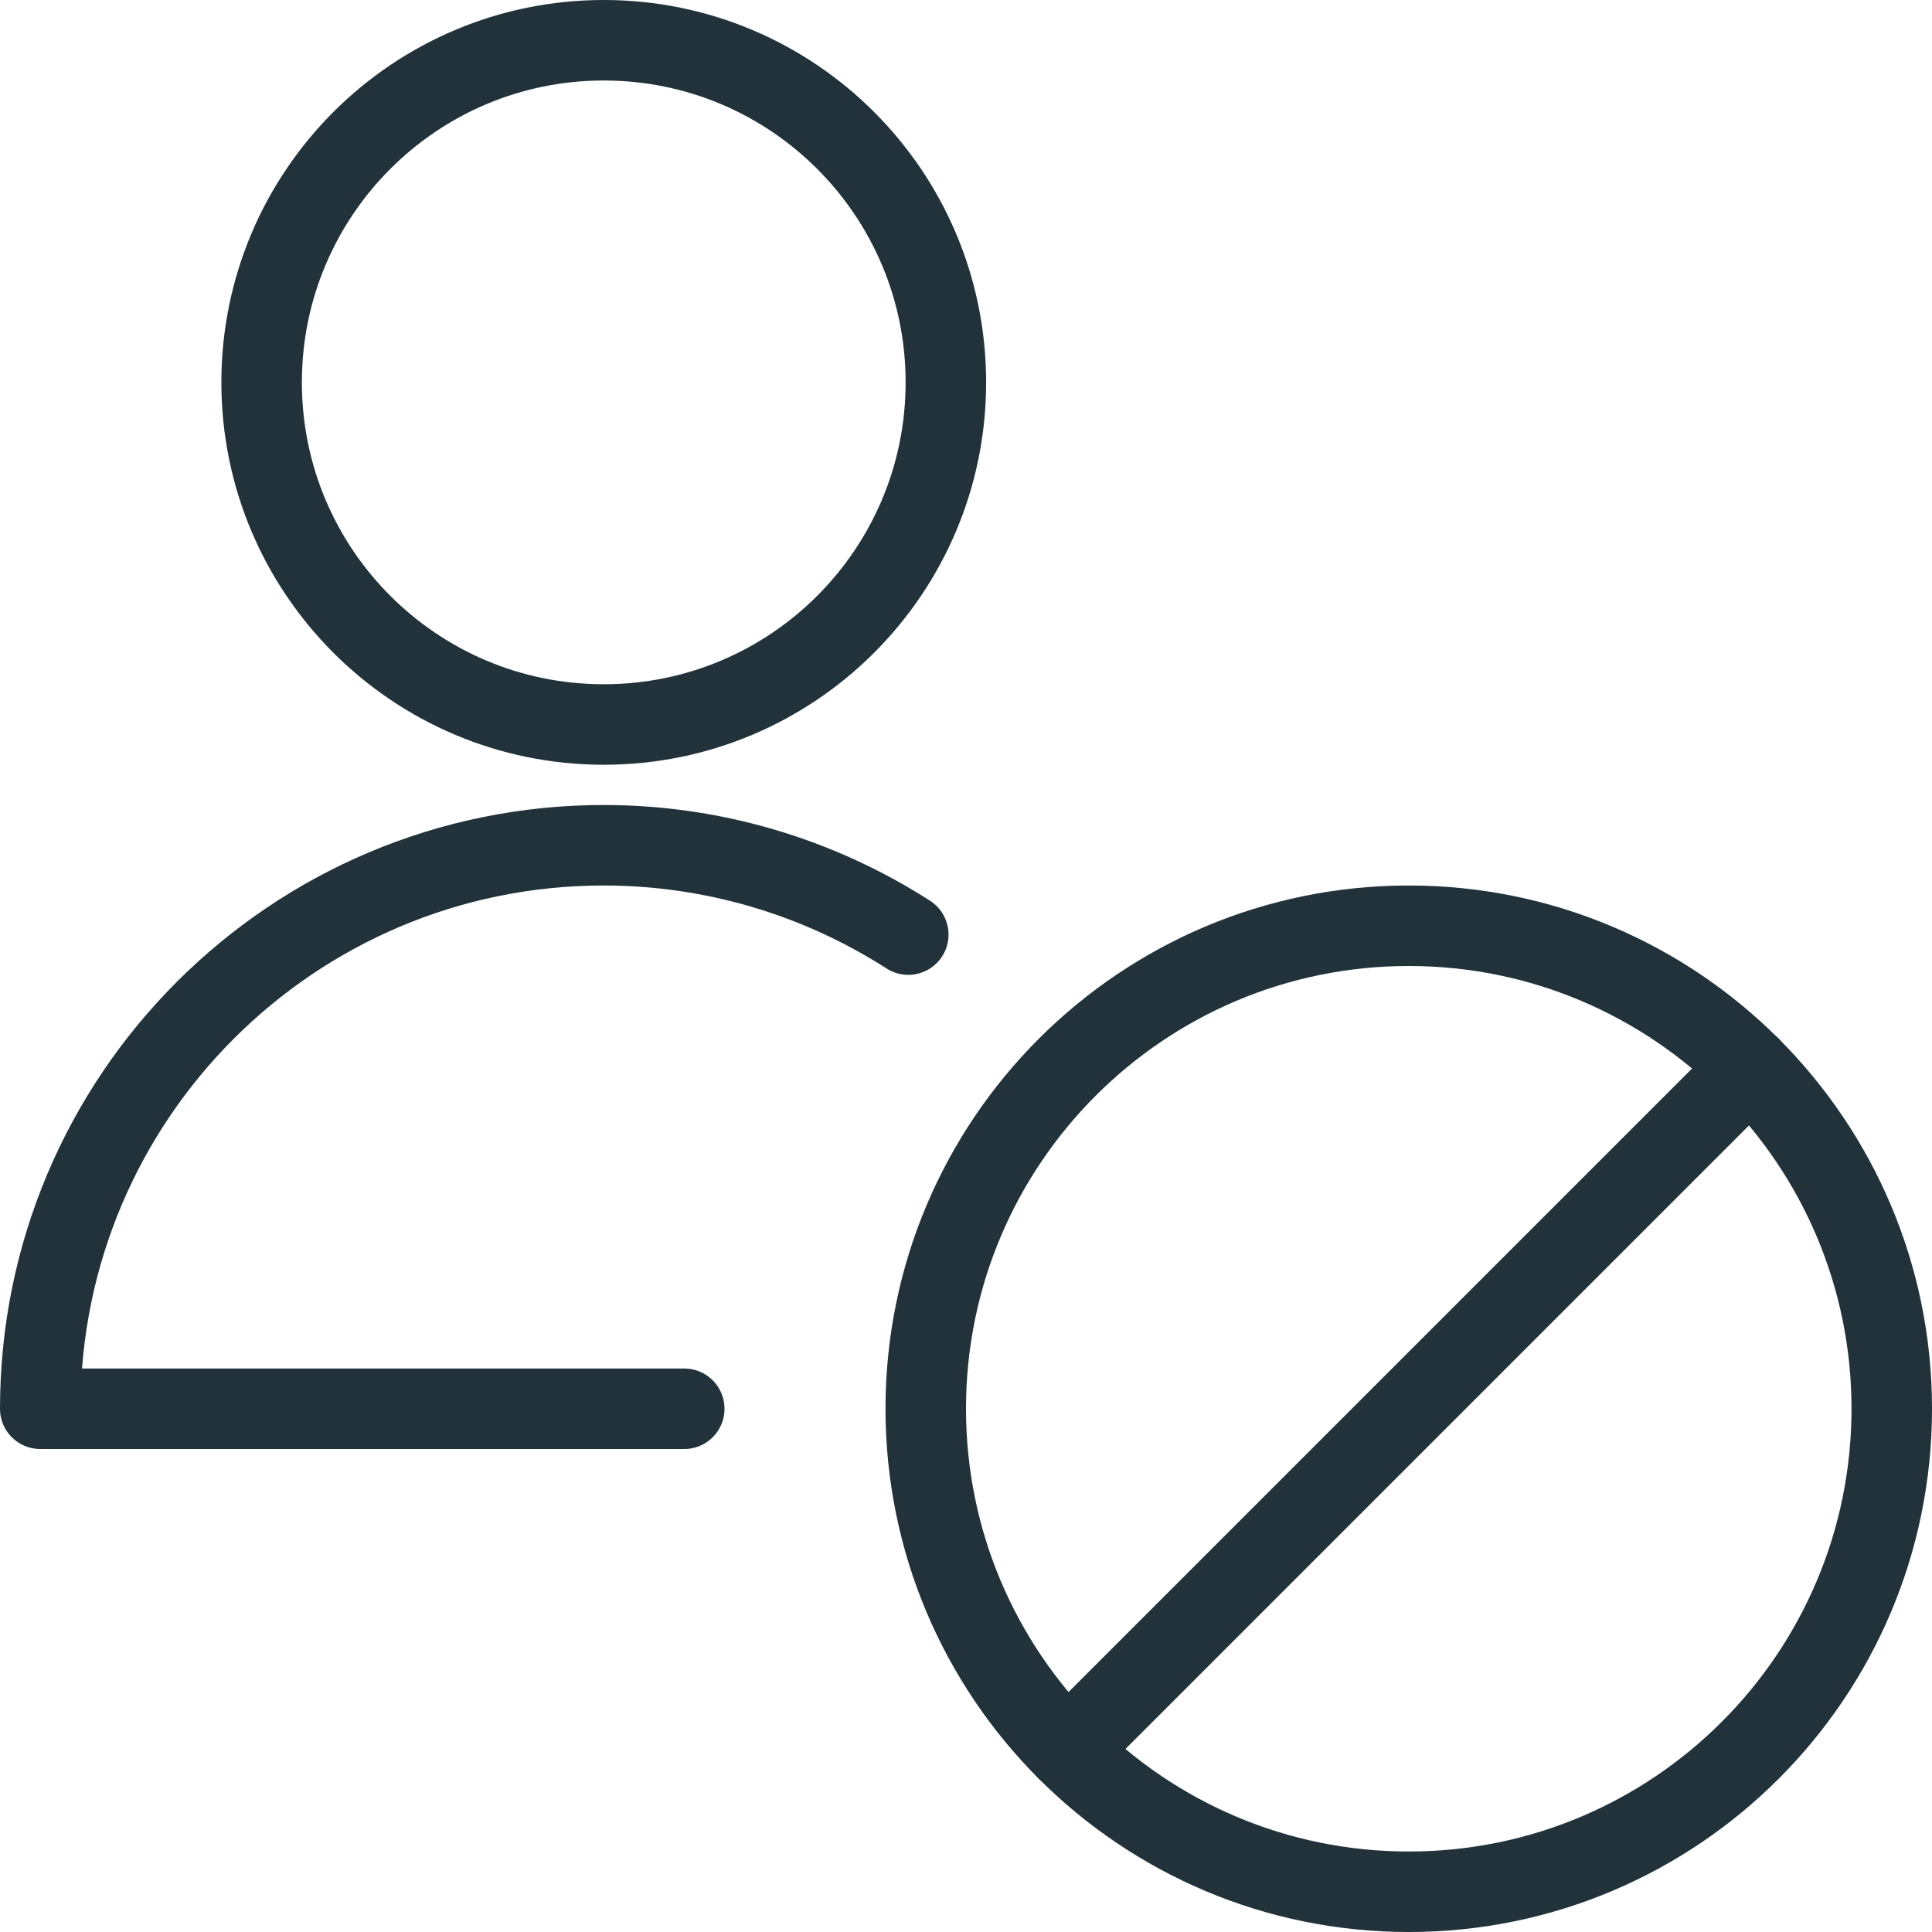
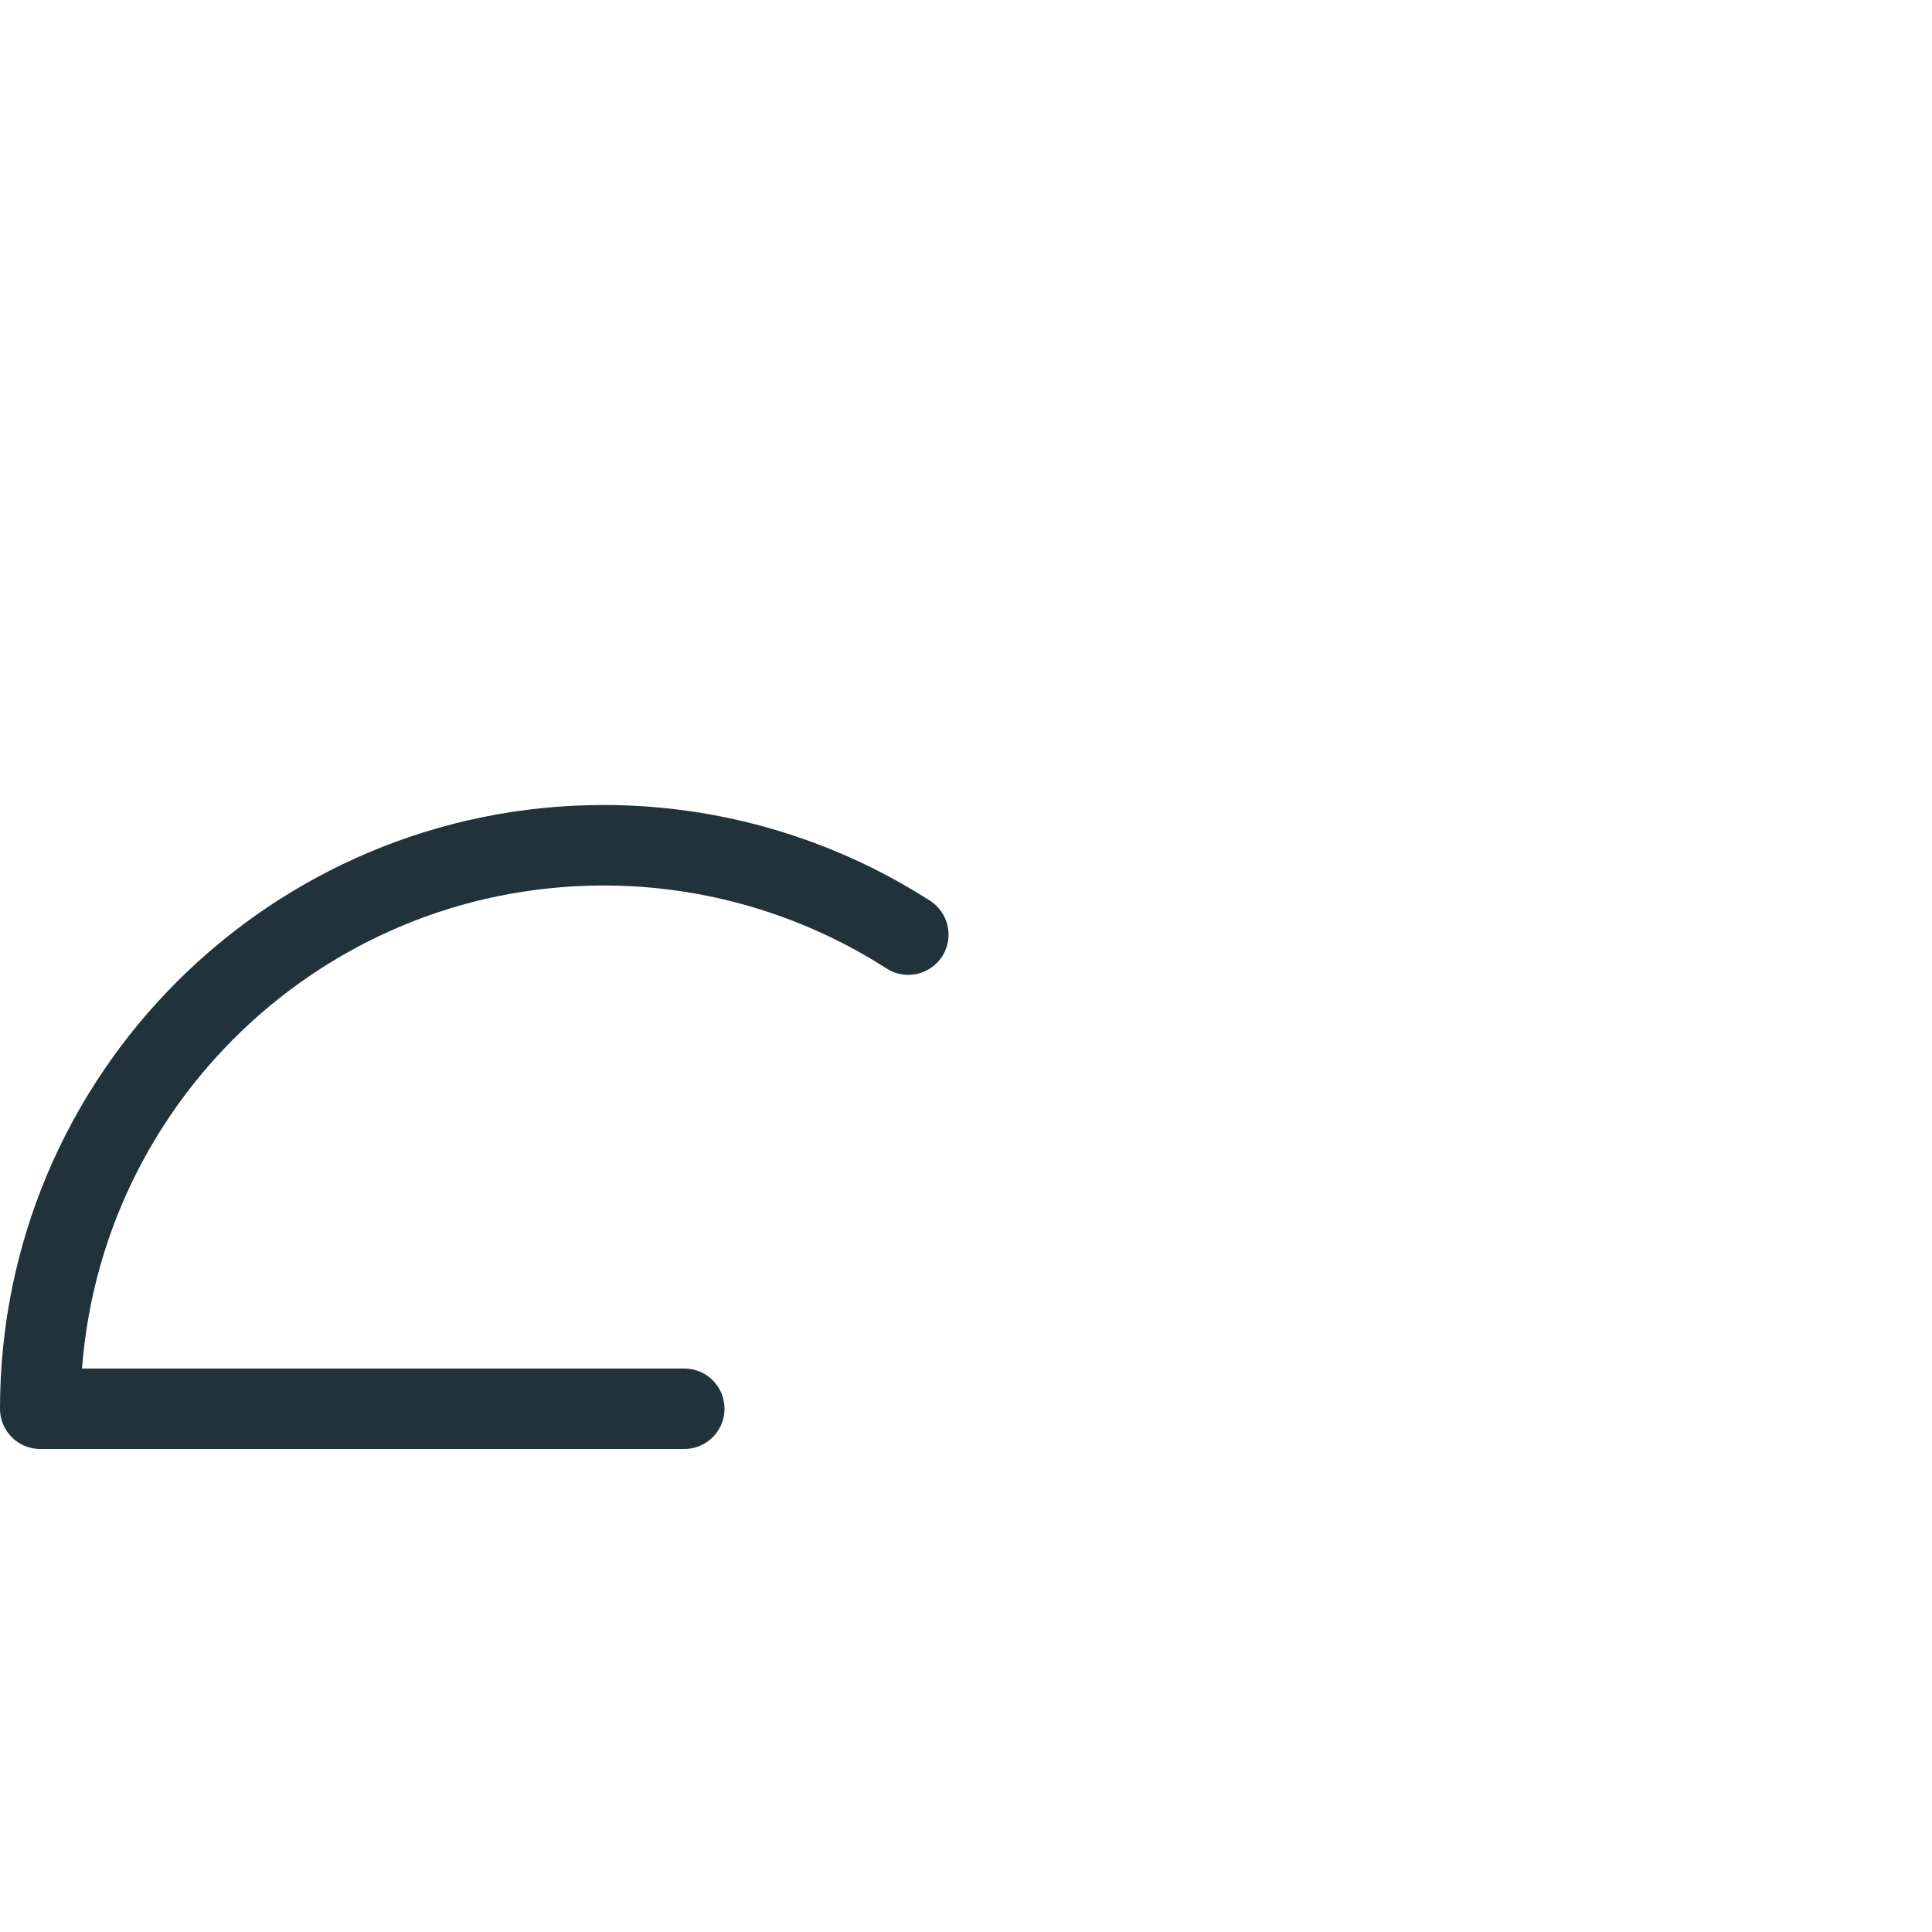
<svg xmlns="http://www.w3.org/2000/svg" width="24" height="24" viewBox="0 0 24 24" fill="none">
-   <path fill-rule="evenodd" clip-rule="evenodd" d="M17.5 11.5C20.813 11.5 23.5 14.187 23.5 17.5C23.5 20.813 20.813 23.5 17.5 23.5C14.187 23.5 11.5 20.813 11.5 17.5C11.5 14.187 14.187 11.5 17.5 11.5Z" stroke="#21323B" stroke-linecap="round" stroke-linejoin="round" />
-   <path d="M13.258 21.742L21.743 13.257" stroke="#21323B" stroke-linecap="round" stroke-linejoin="round" />
-   <path fill-rule="evenodd" clip-rule="evenodd" d="M7.5 0.5C9.847 0.5 11.75 2.403 11.75 4.75C11.75 7.097 9.847 9 7.5 9C5.153 9 3.25 7.097 3.25 4.75C3.25 2.403 5.153 0.5 7.5 0.5Z" stroke="#21323B" stroke-linecap="round" stroke-linejoin="round" />
  <path d="M8.5 17.5H0.5C0.5 13.634 3.634 10.5 7.5 10.5C8.841 10.5 10.154 10.885 11.283 11.61" stroke="#21323B" stroke-linecap="round" stroke-linejoin="round" />
</svg>